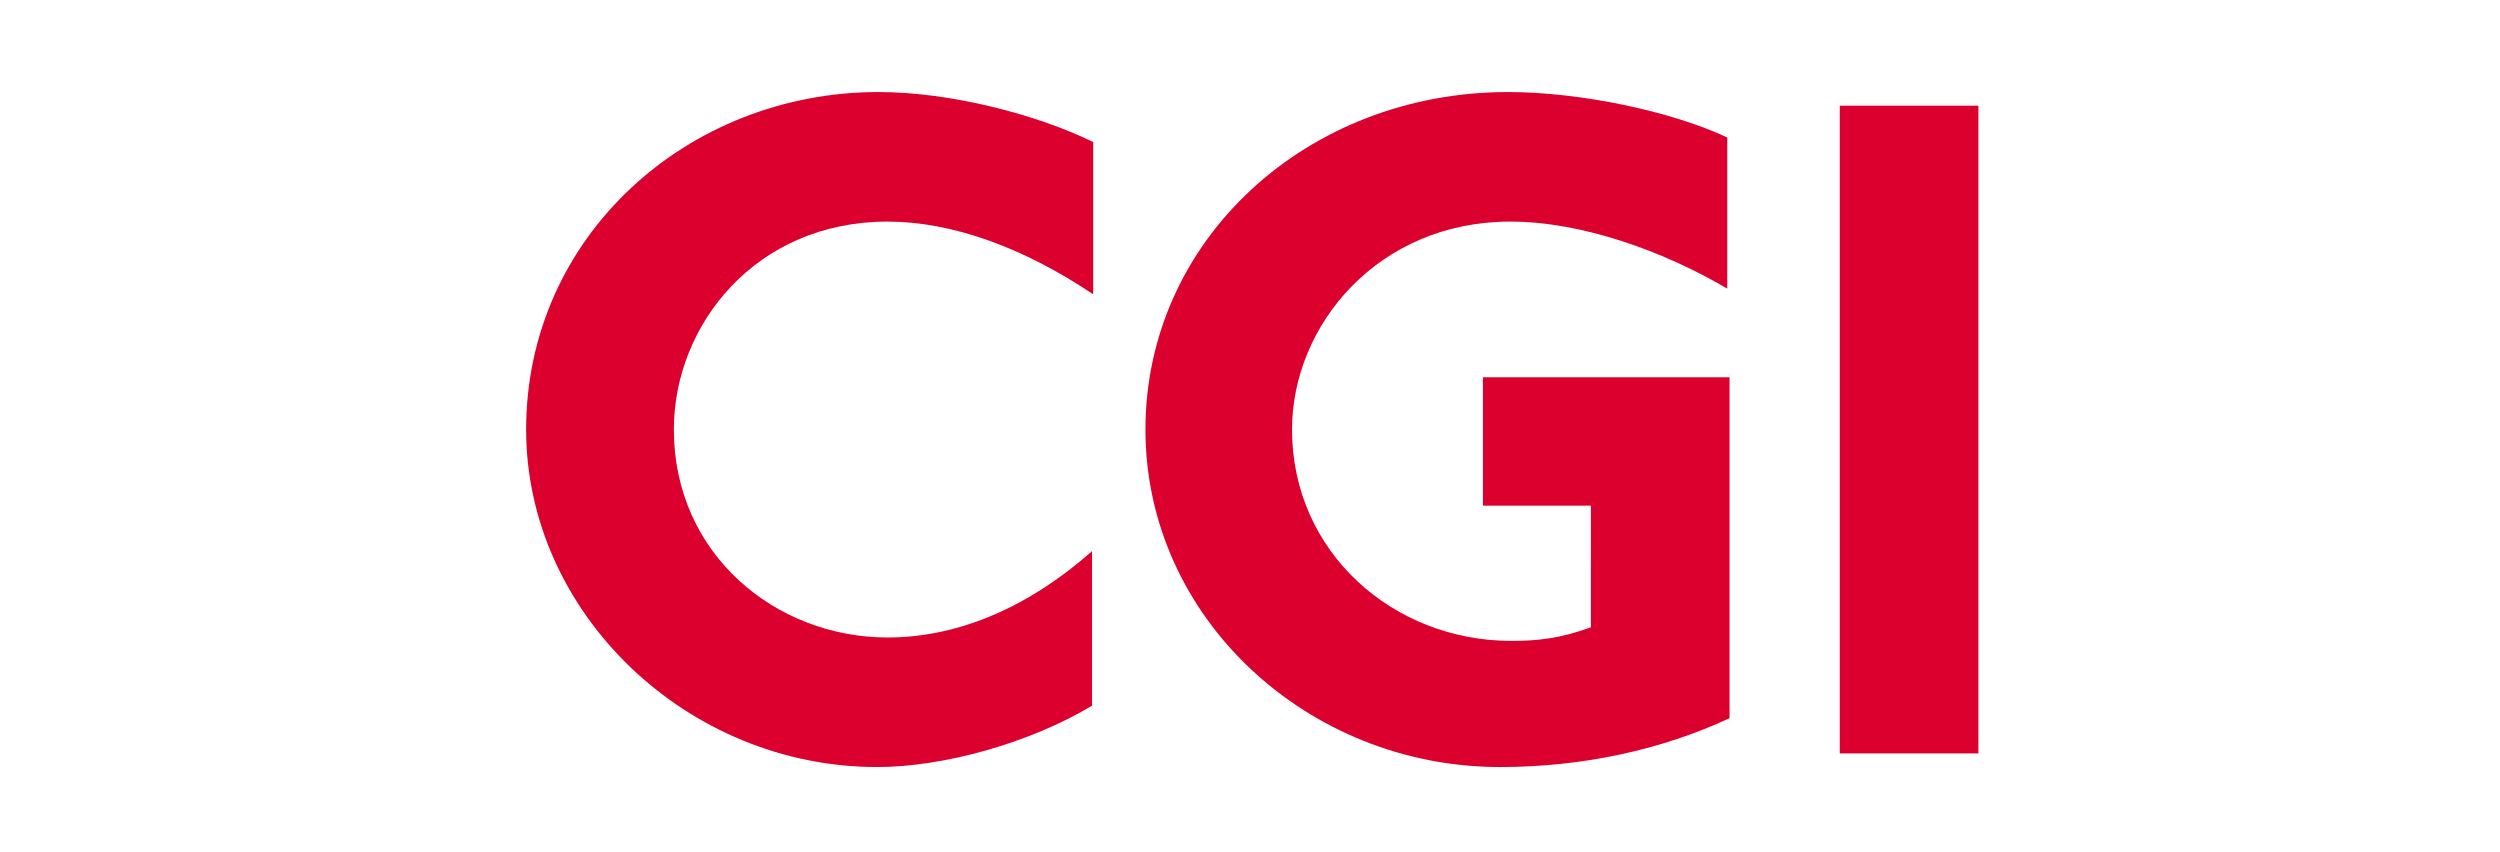
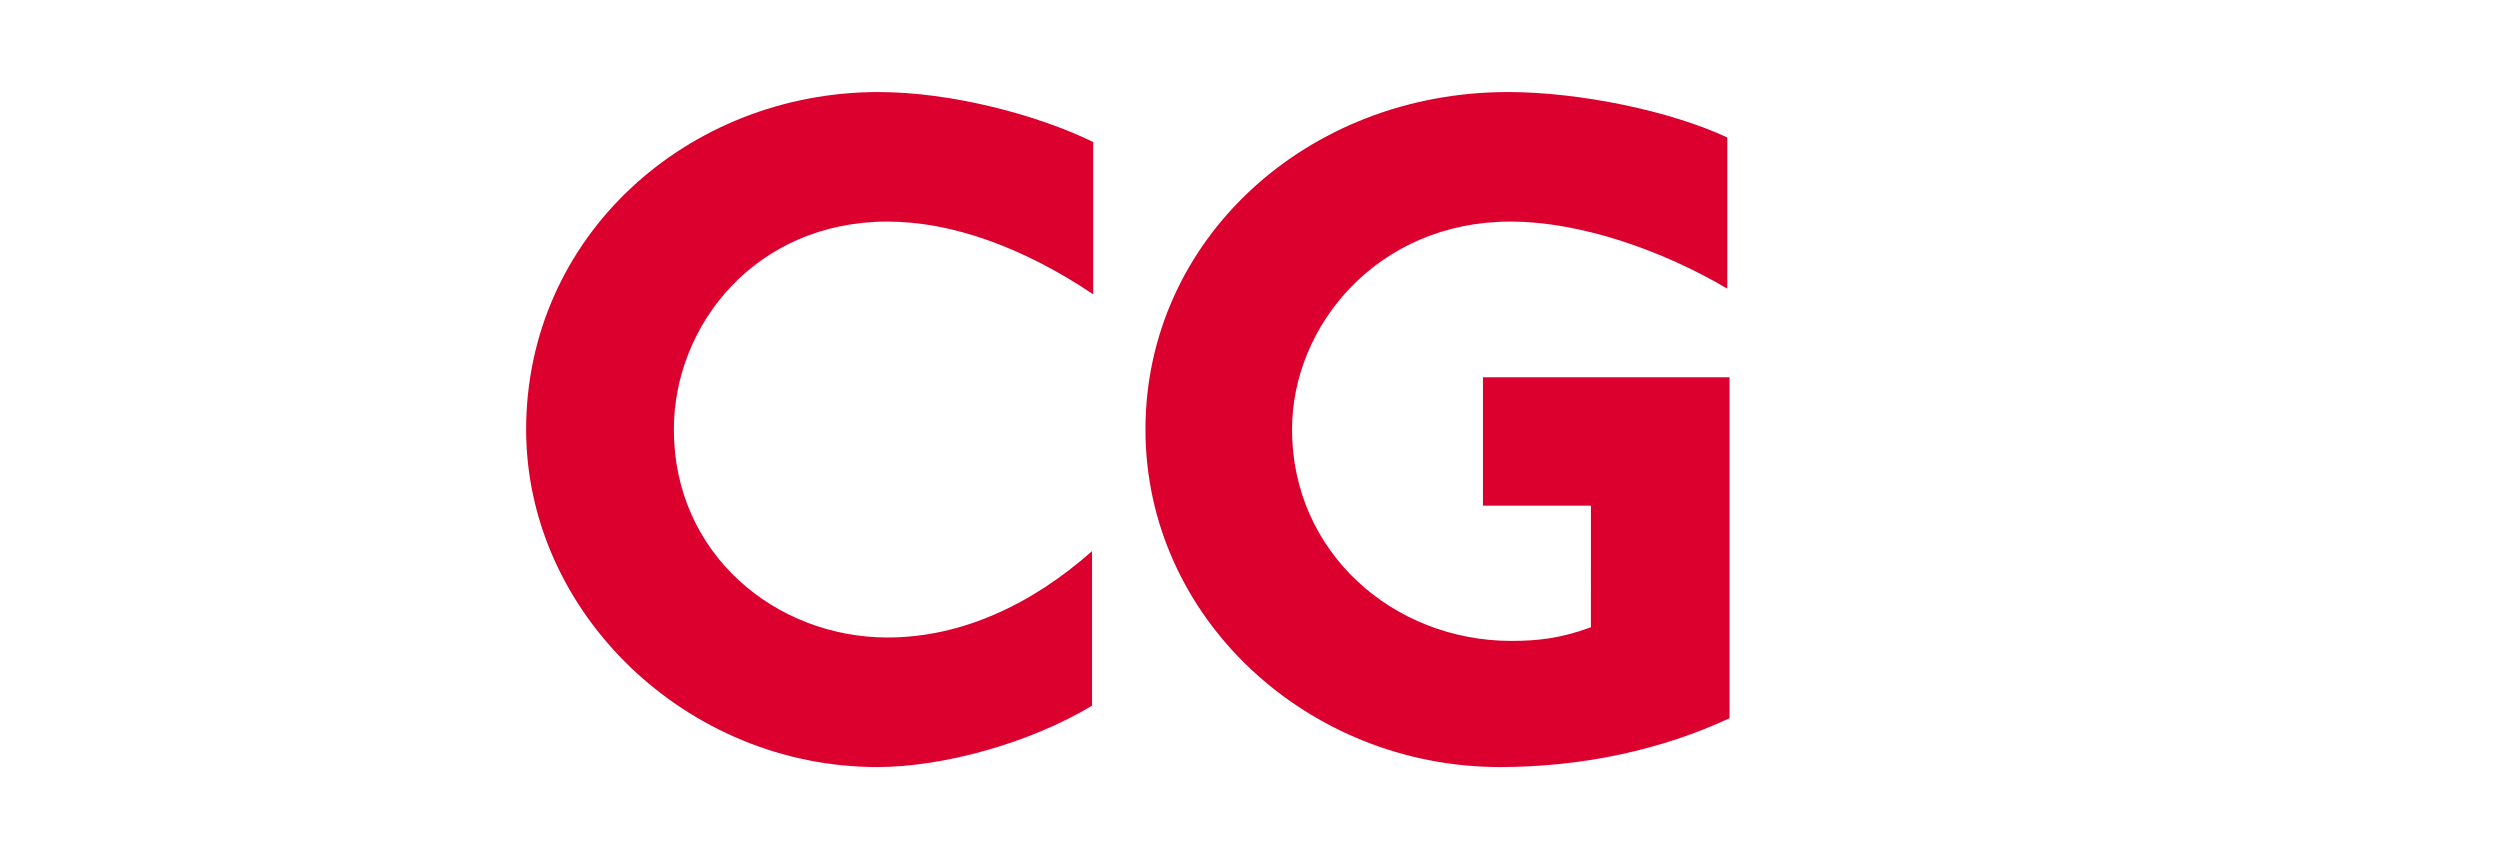
<svg xmlns="http://www.w3.org/2000/svg" version="1.1" id="Layer_1" x="0px" y="0px" width="220px" height="75px" viewBox="0 0 220 75" style="enable-background:new 0 0 220 75;" xml:space="preserve">
  <style type="text/css">
	.st0{fill:#DC002E;}
</style>
  <g id="Layer_1_1_">
    <g>
      <path class="st0" d="M78.1,19.5c-11.6,0-18.8,9.1-18.8,18.3c0,11,9,18.3,18.8,18.3c6.5,0,12.7-2.9,18-7.6v13.6    c-5.5,3.3-13.1,5.4-18.9,5.4c-16.8,0-30.9-13.6-30.9-29.7c0-17,14.2-29.7,31-29.7c6.4,0,14,2,18.9,4.4v13.4    C90.1,21.8,83.8,19.5,78.1,19.5z" />
      <path class="st0" d="M132,67.5c-16.9,0-31.2-13.1-31.2-29.7c0-16.7,14.2-29.7,31.9-29.7c6.4,0,14.4,1.7,19.3,4v13.3    c-5.6-3.3-12.8-5.9-19.1-5.9c-11.6,0-19.2,9.1-19.2,18.3c0,10.8,8.9,18.6,19.3,18.6c2.2,0,4.3-0.2,7-1.2V44.5h-9.5V33.2h21.7v30    C146.2,66,139.2,67.5,132,67.5z" />
-       <path class="st0" d="M161.9,66.3v-57h12.2v57L161.9,66.3L161.9,66.3z" />
    </g>
  </g>
  <g id="Guides">
</g>
</svg>